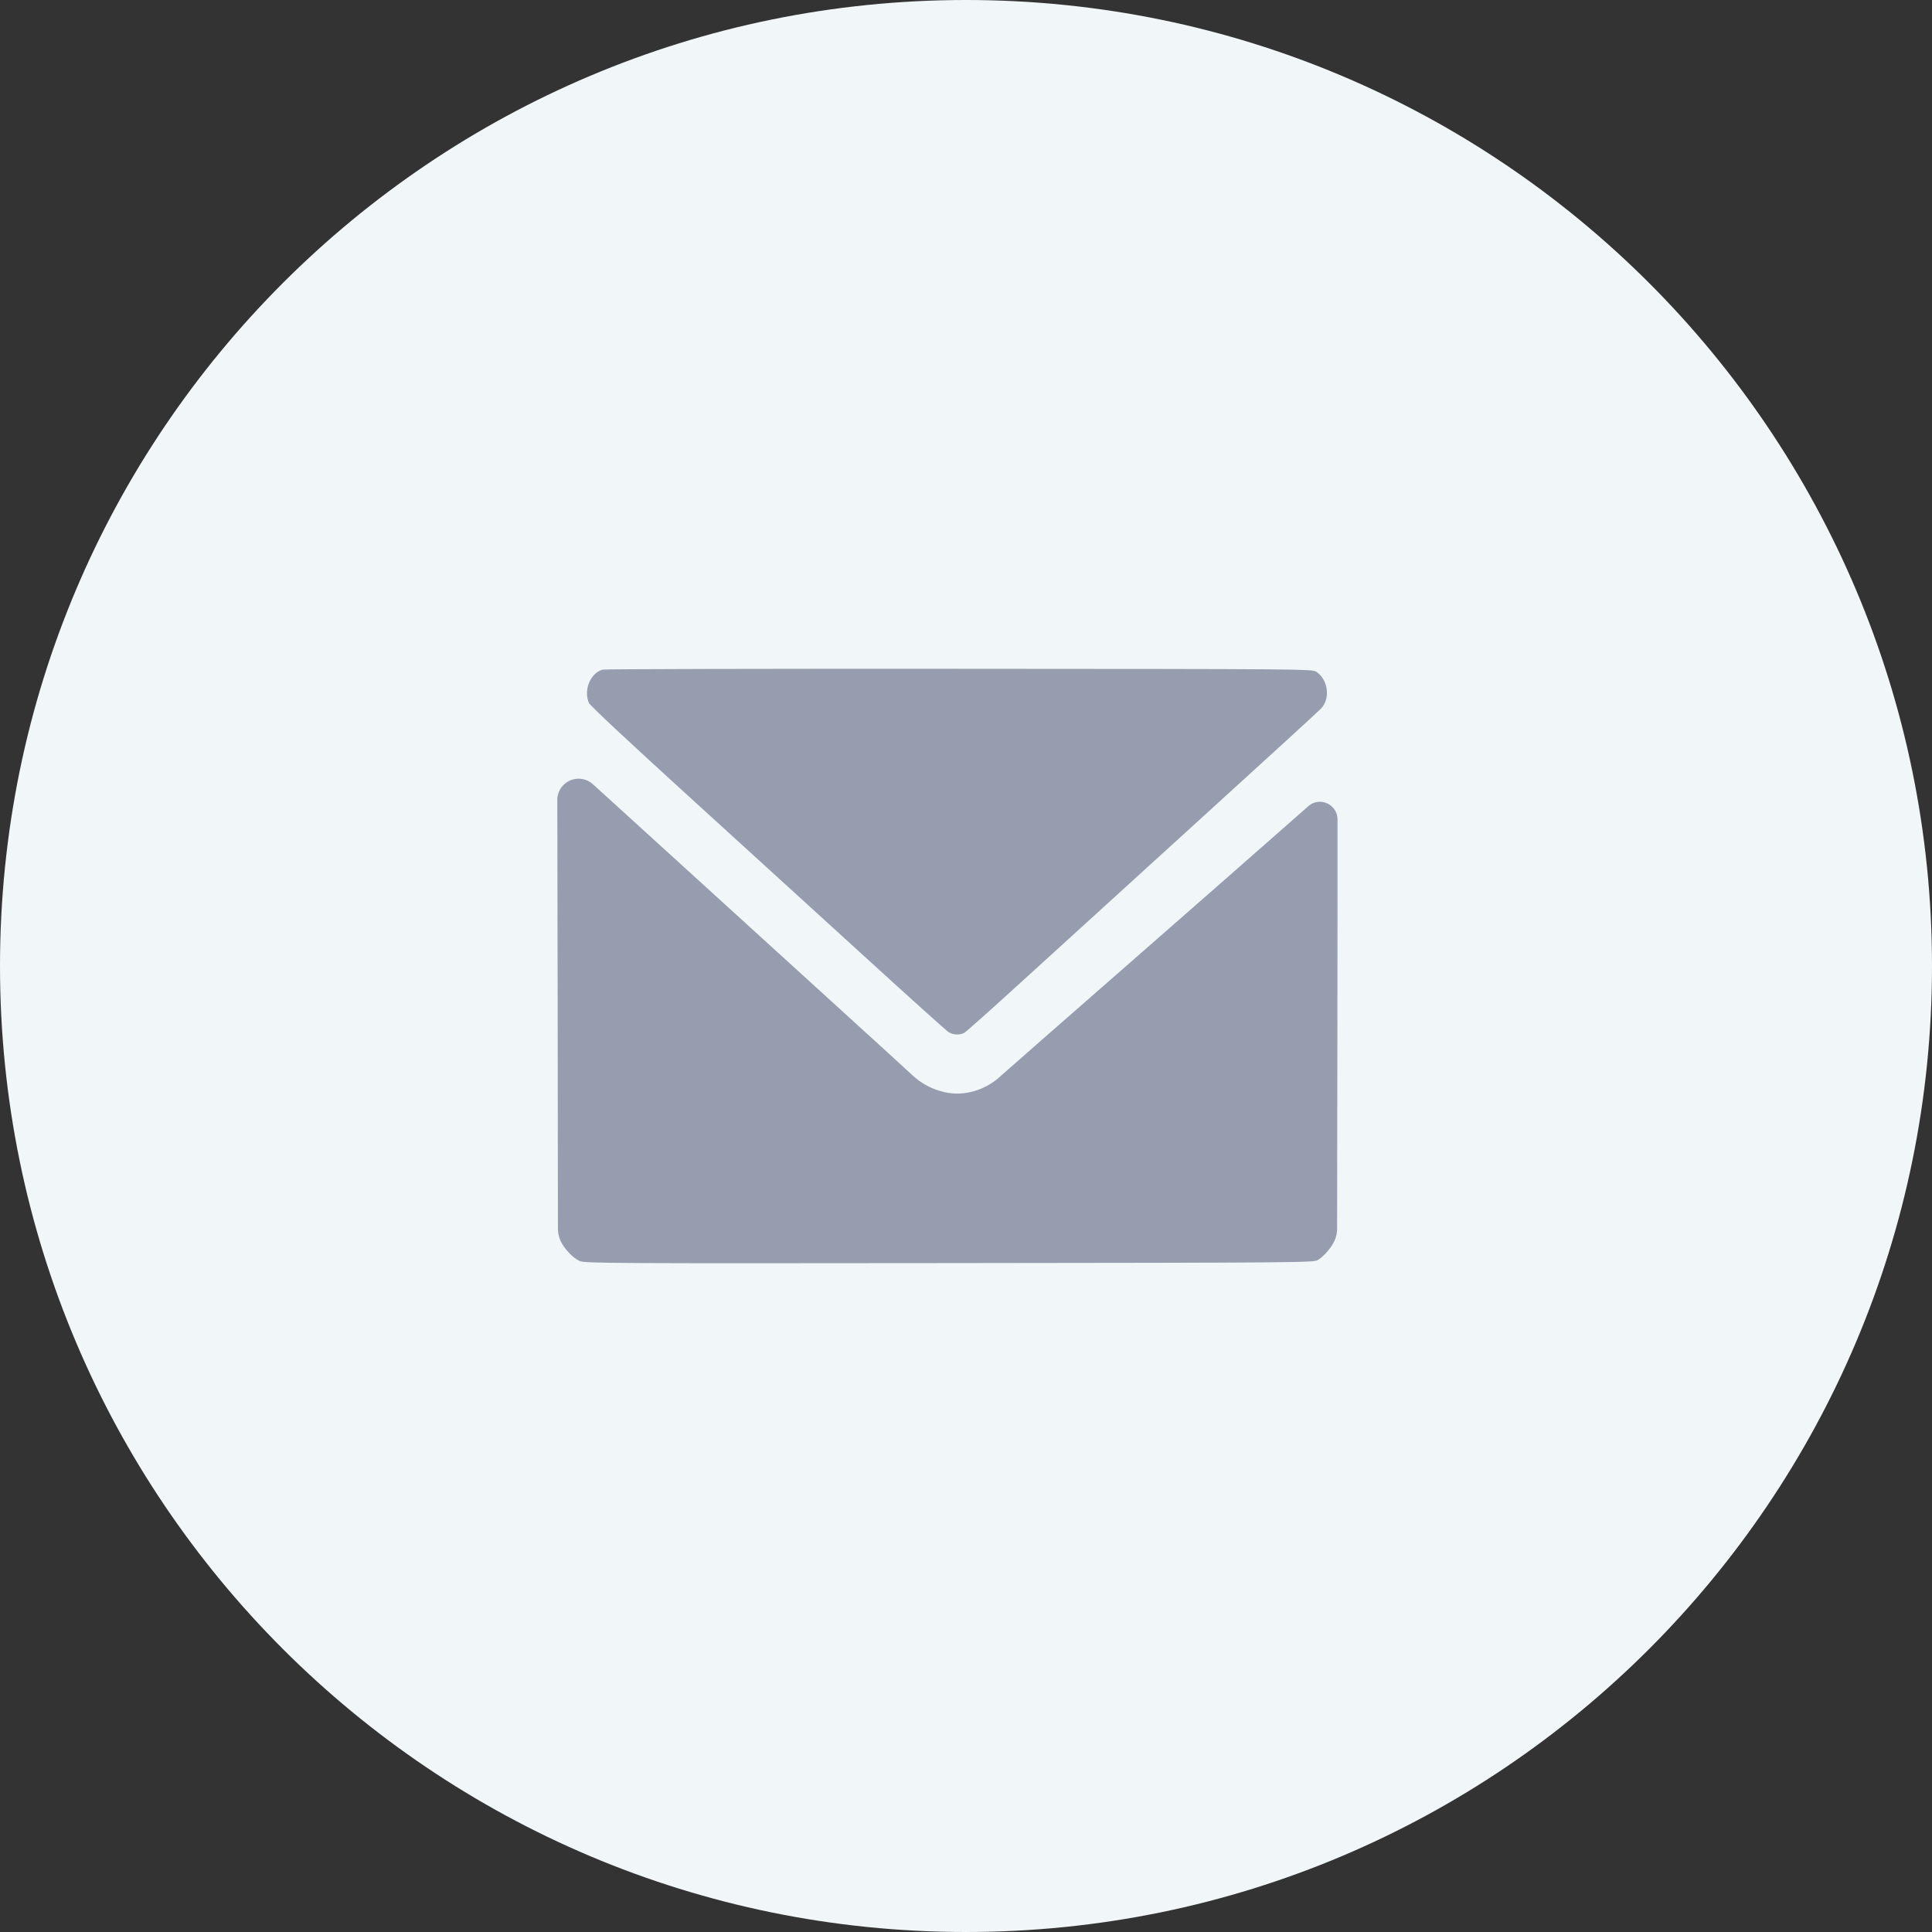
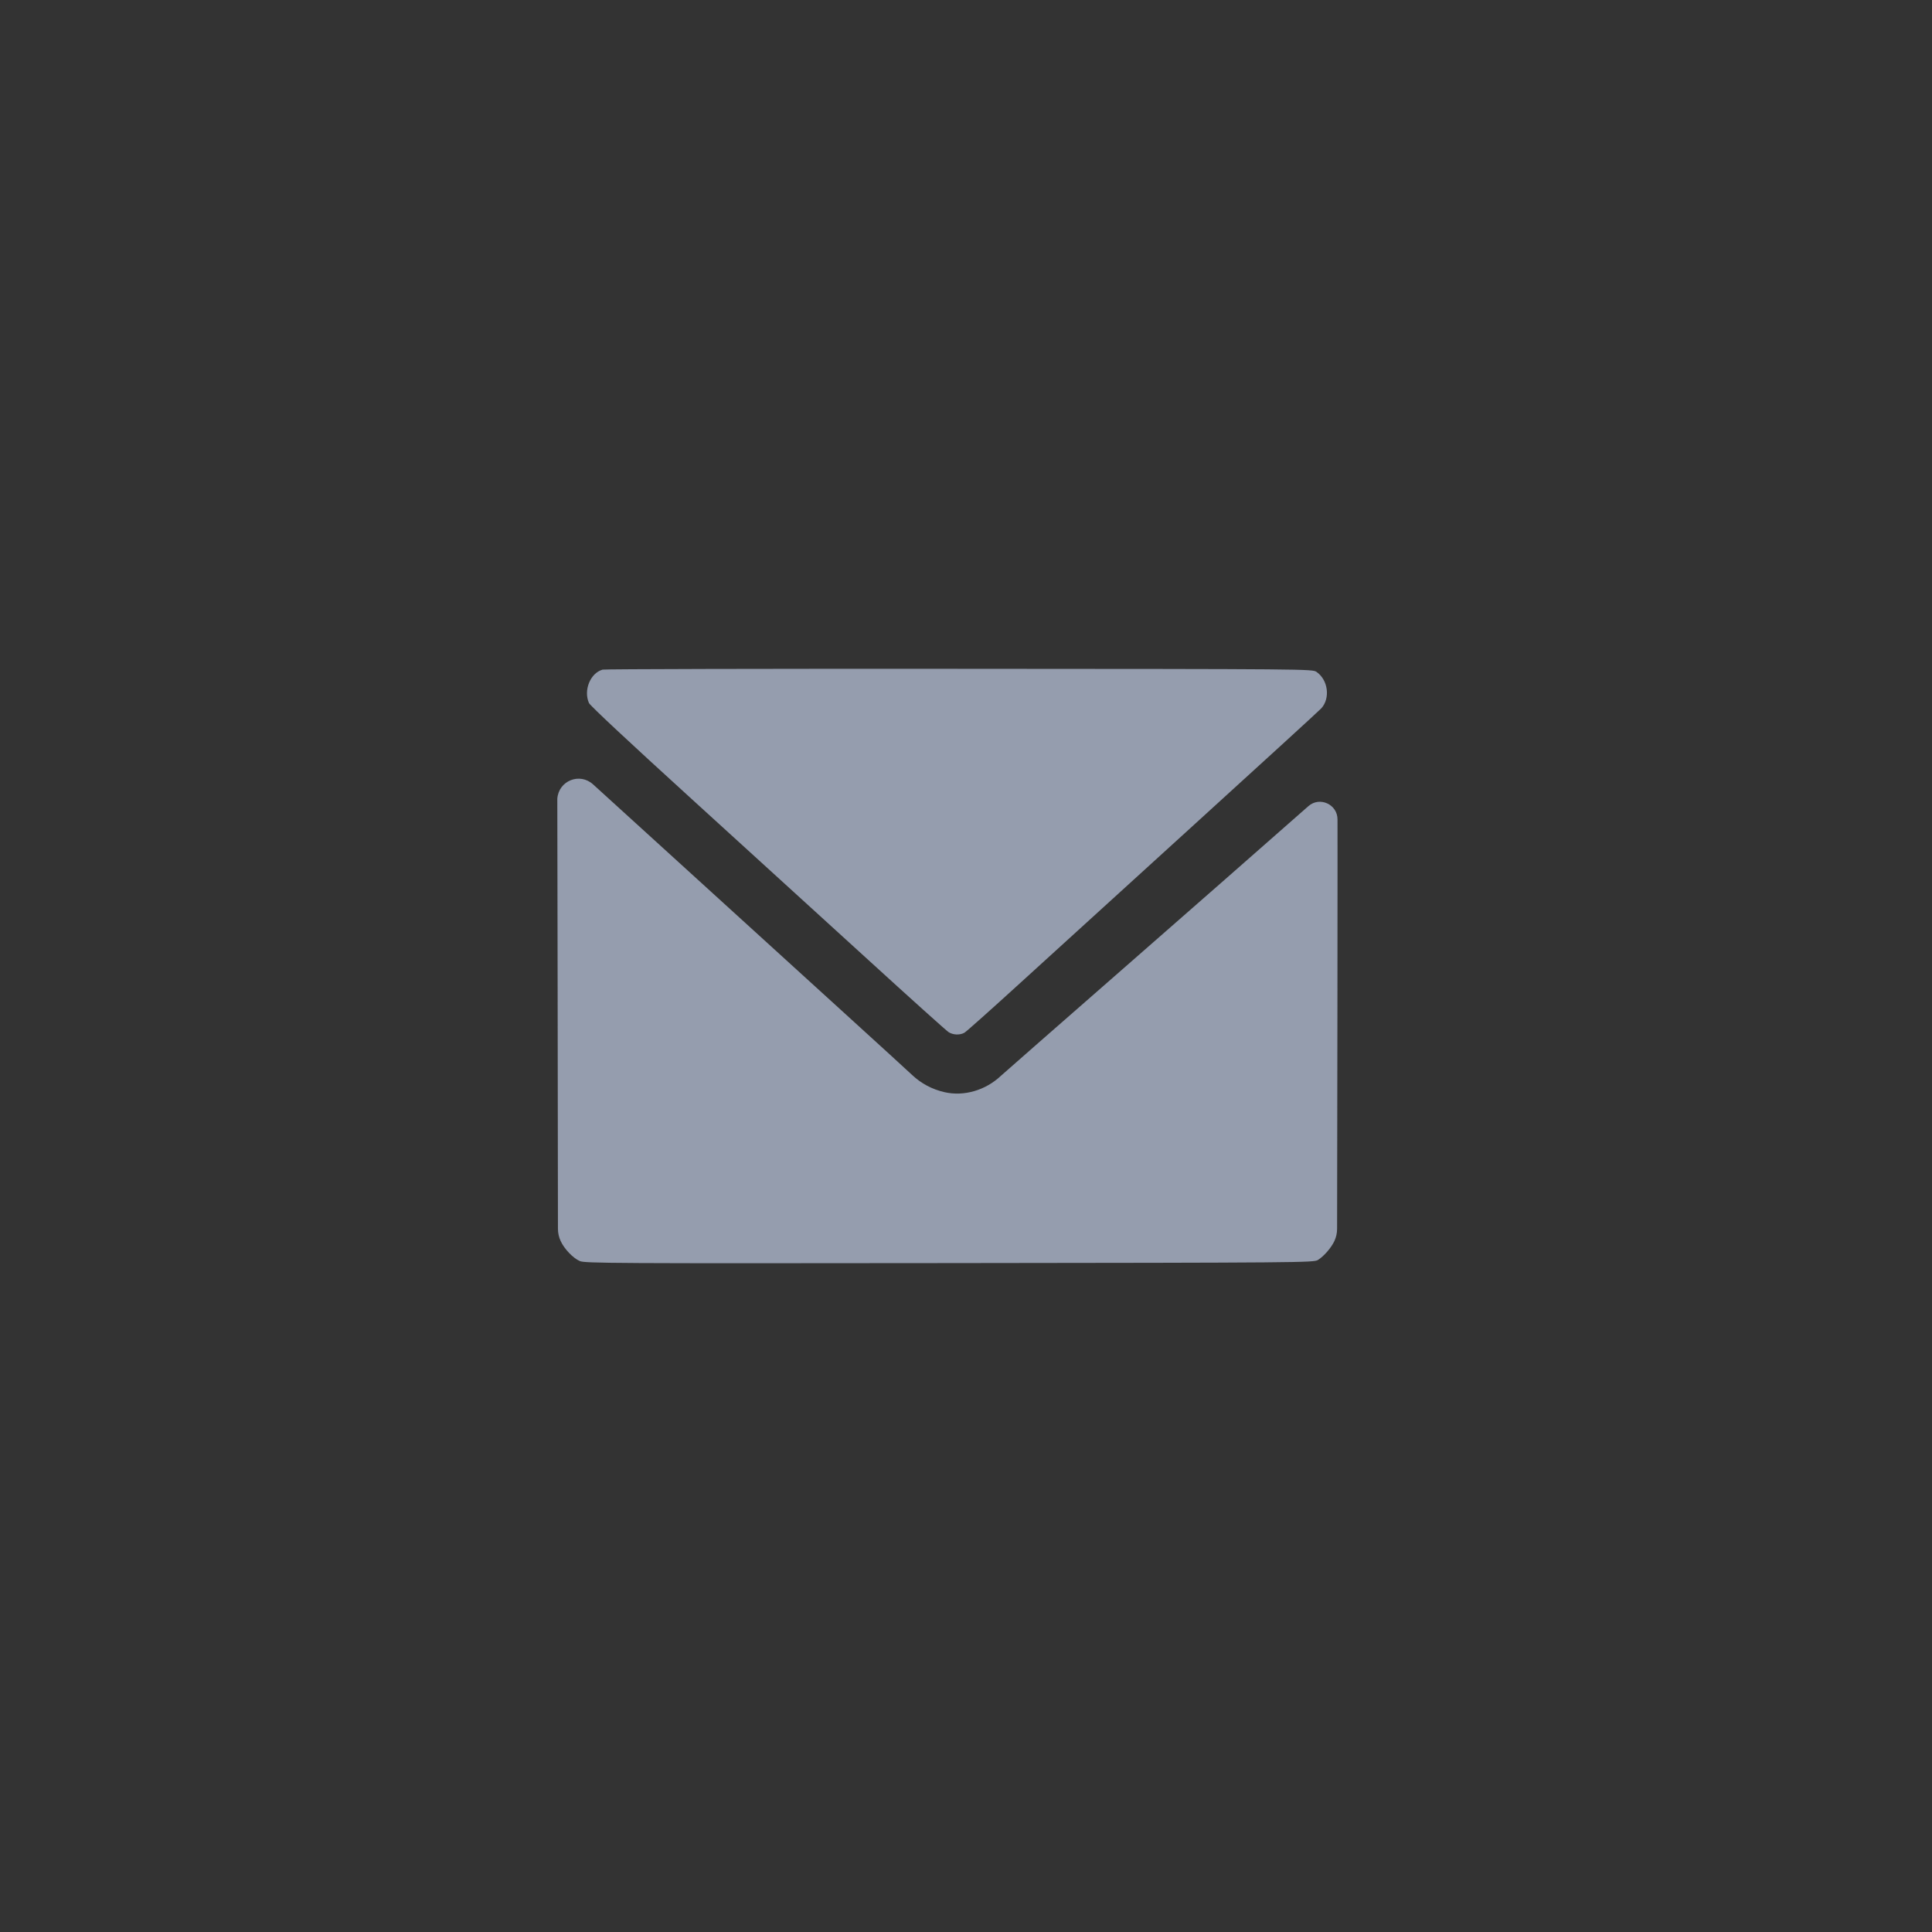
<svg xmlns="http://www.w3.org/2000/svg" width="52" height="52" viewBox="0 0 52 52" fill="none">
  <rect x="0" y="0" width="52" height="52" fill="#333333" stroke="none" />
-   <path d="M0 26C0 11.641 11.641 0 26 0V0C40.359 0 52 11.641 52 26V26C52 40.359 40.359 52 26 52V52C11.641 52 0 40.359 0 26V26Z" fill="#F1F6F9" />
  <path fill-rule="evenodd" clip-rule="evenodd" d="M16.219 18.023C15.888 18.116 15.7 18.578 15.852 18.922C15.883 18.992 16.921 19.962 18.615 21.504C20.108 22.863 22.25 24.815 23.376 25.842C24.502 26.87 25.471 27.741 25.53 27.779C25.652 27.857 25.831 27.865 25.956 27.797C26.004 27.771 26.688 27.161 27.476 26.442C28.264 25.722 30.381 23.795 32.181 22.159C33.981 20.522 35.502 19.131 35.562 19.066C35.811 18.793 35.746 18.299 35.434 18.084C35.321 18.007 35.256 18.006 25.82 18.001C20.595 17.997 16.274 18.008 16.219 18.023ZM15.009 26.742L15.017 33.071C15.017 33.186 15.042 33.298 15.09 33.402V33.402C15.187 33.614 15.422 33.861 15.604 33.941C15.742 34.002 16.447 34.006 25.553 33.996C35.035 33.986 35.358 33.983 35.471 33.913C35.633 33.812 35.83 33.586 35.916 33.401V33.401C35.964 33.298 35.988 33.186 35.988 33.073L35.997 26.975C36.002 23.481 35.999 22.063 35.999 22.054C35.999 22.054 35.999 22.054 35.999 22.054V22.054C35.999 21.649 35.519 21.429 35.215 21.698C32.917 23.727 27.038 28.861 26.939 28.956C26.525 29.347 25.943 29.516 25.422 29.396C25.088 29.32 24.794 29.163 24.551 28.934C24.45 28.838 23.654 28.111 22.781 27.317C21.909 26.524 19.838 24.639 18.18 23.129C17.319 22.346 16.529 21.627 15.963 21.112C15.602 20.784 15.034 21.013 15 21.5V21.5L15.009 26.742Z" fill="#959DAE" />
</svg>